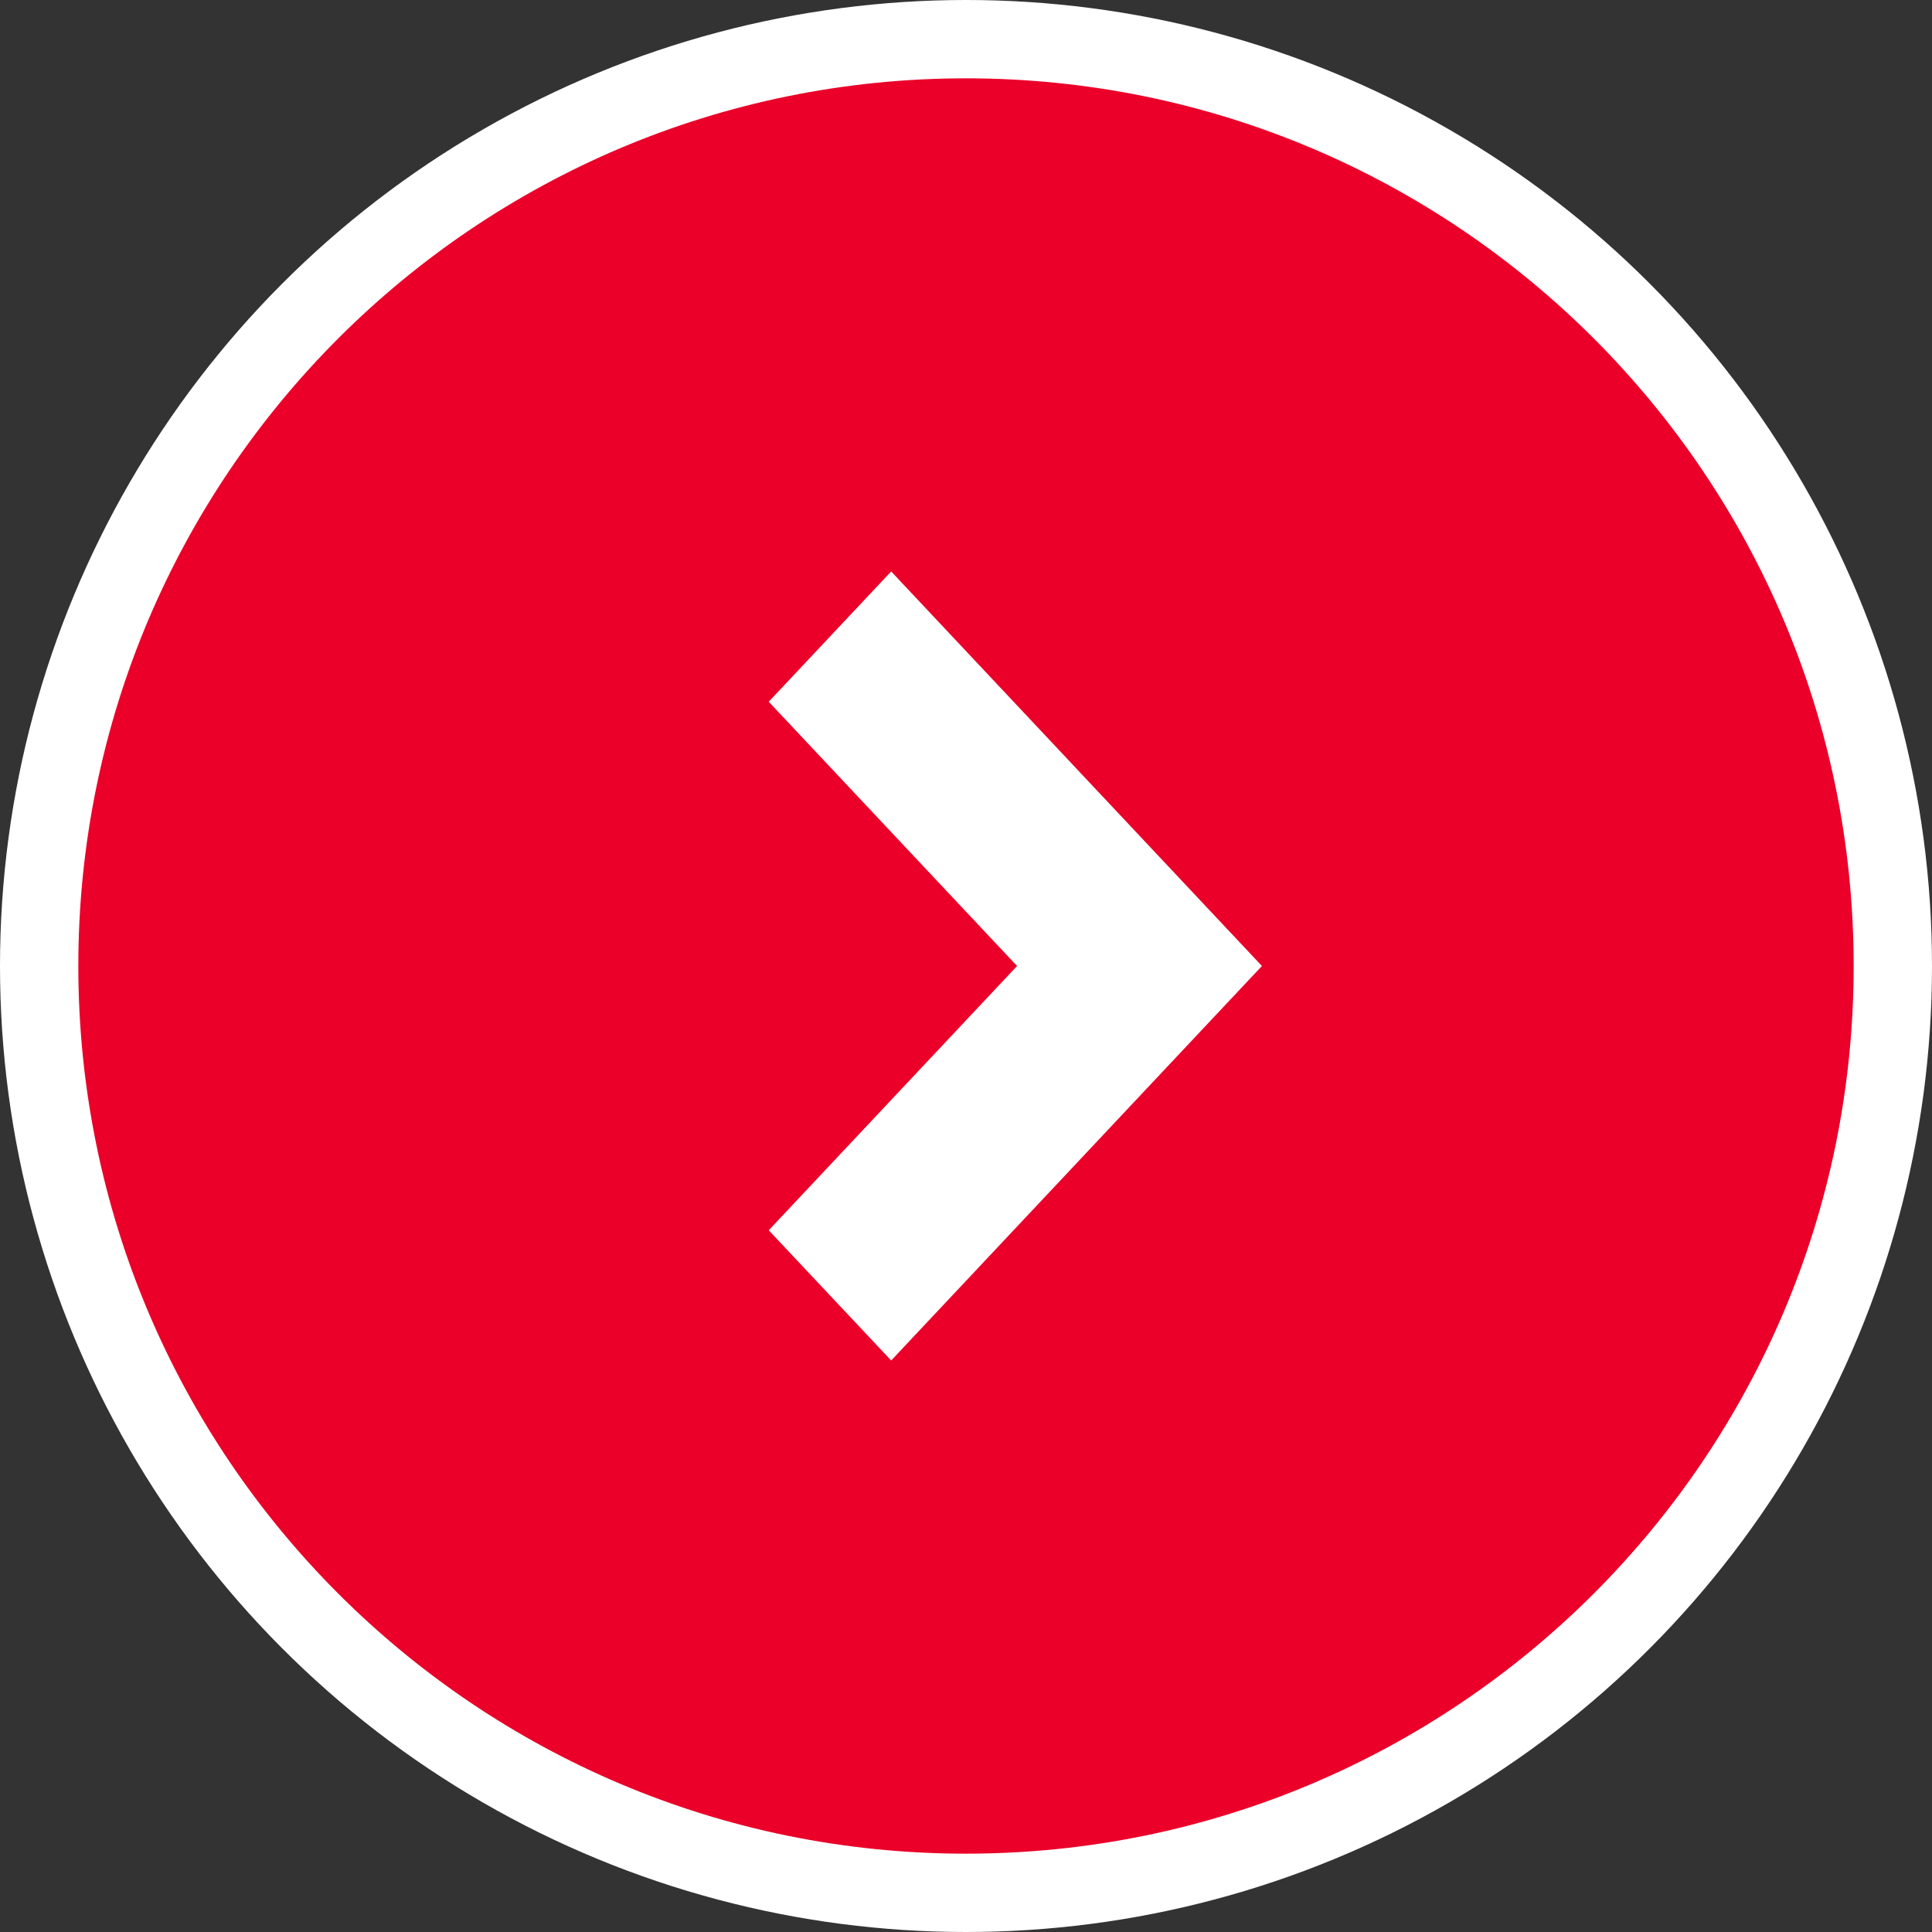
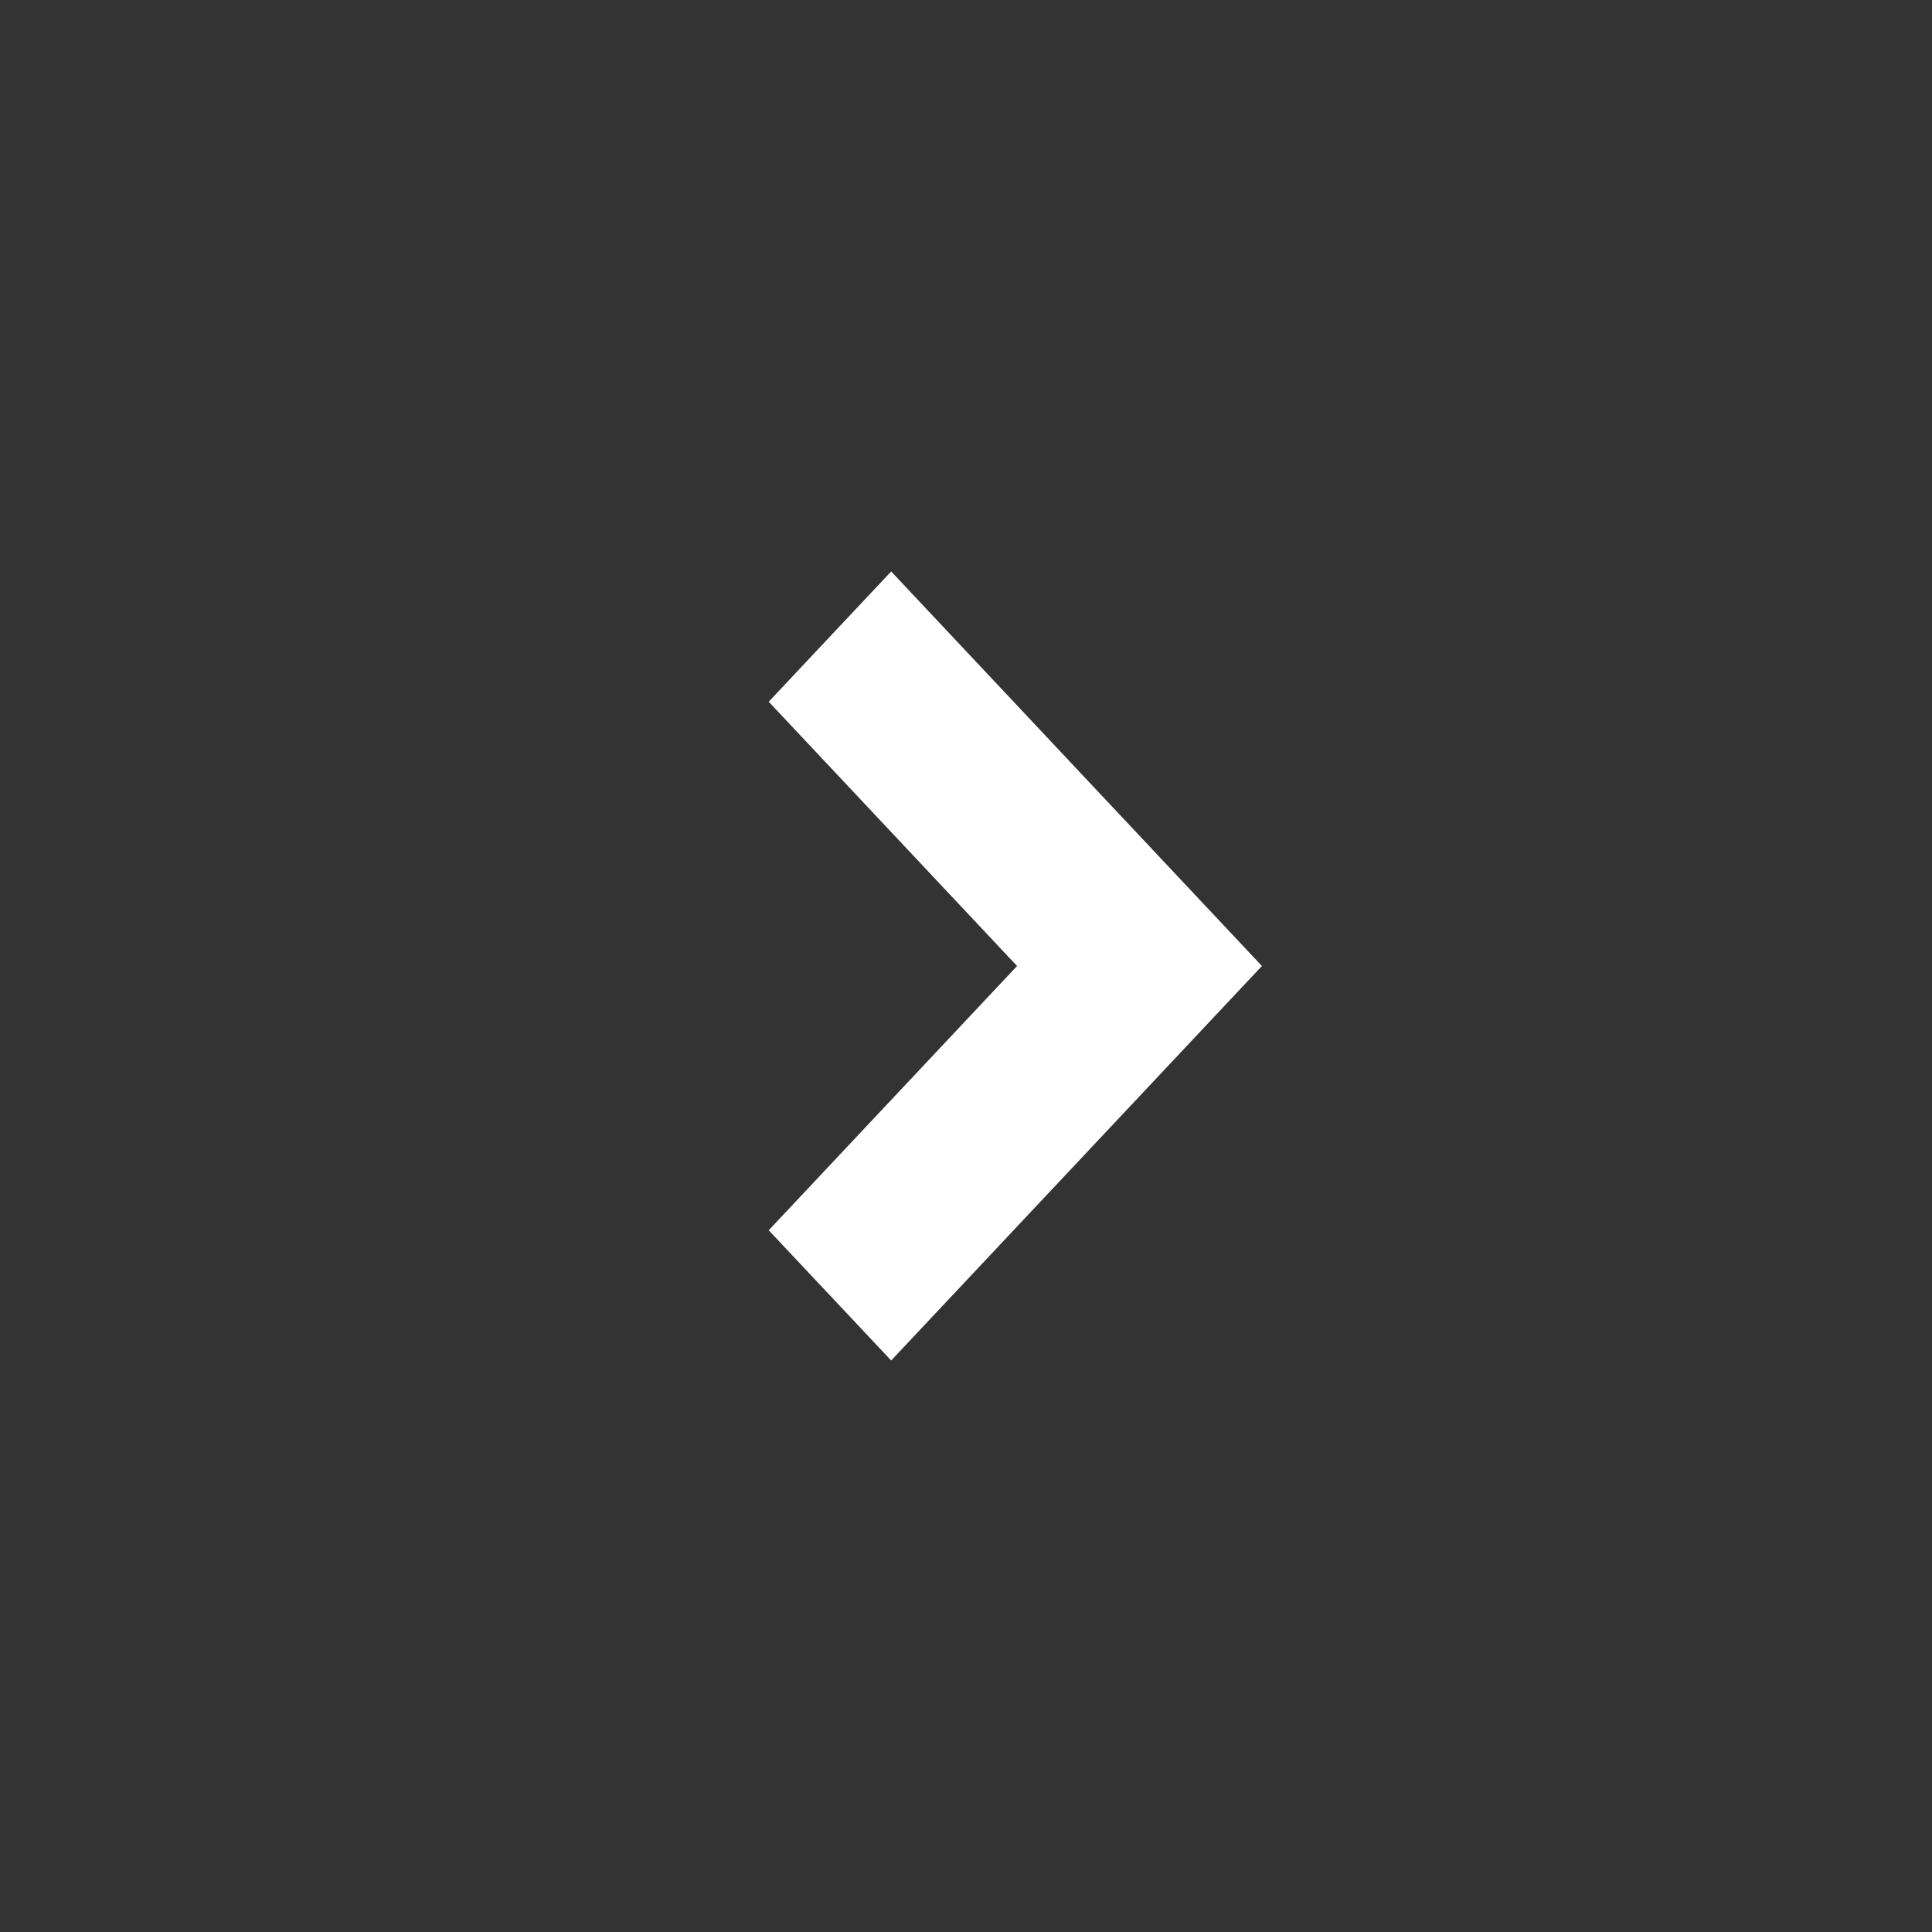
<svg xmlns="http://www.w3.org/2000/svg" width="37" height="37" viewBox="0 0 37 37" fill="none">
  <rect x="0" y="0" width="37" height="37" fill="#333333" stroke="none" />
-   <circle cx="18.5" cy="18.5" r="18.5" fill="white" />
-   <circle cx="18.5" cy="18.5" r="15.102" fill="#EA0029" />
  <path d="M14.722 23.561L19.478 18.5L14.722 13.439L17.067 10.944L24.167 18.5L17.067 26.055L14.722 23.561Z" fill="white" />
-   <path d="M18.499 35.5C9.111 35.499 1.501 27.89 1.5 18.5C1.501 9.111 9.111 1.501 18.499 1.5C27.89 1.501 35.499 9.111 35.5 18.5C35.499 27.89 27.89 35.499 18.499 35.5ZM28.633 8.367C26.035 5.772 22.461 4.171 18.499 4.17C14.539 4.171 10.964 5.772 8.367 8.367C5.772 10.965 4.171 14.539 4.17 18.5C4.171 22.461 5.772 26.035 8.367 28.633C10.964 31.228 14.539 32.829 18.499 32.83C22.461 32.829 26.035 31.228 28.633 28.633C31.228 26.035 32.829 22.461 32.83 18.5C32.829 14.539 31.228 10.965 28.633 8.367Z" fill="#EA0029" />
</svg>